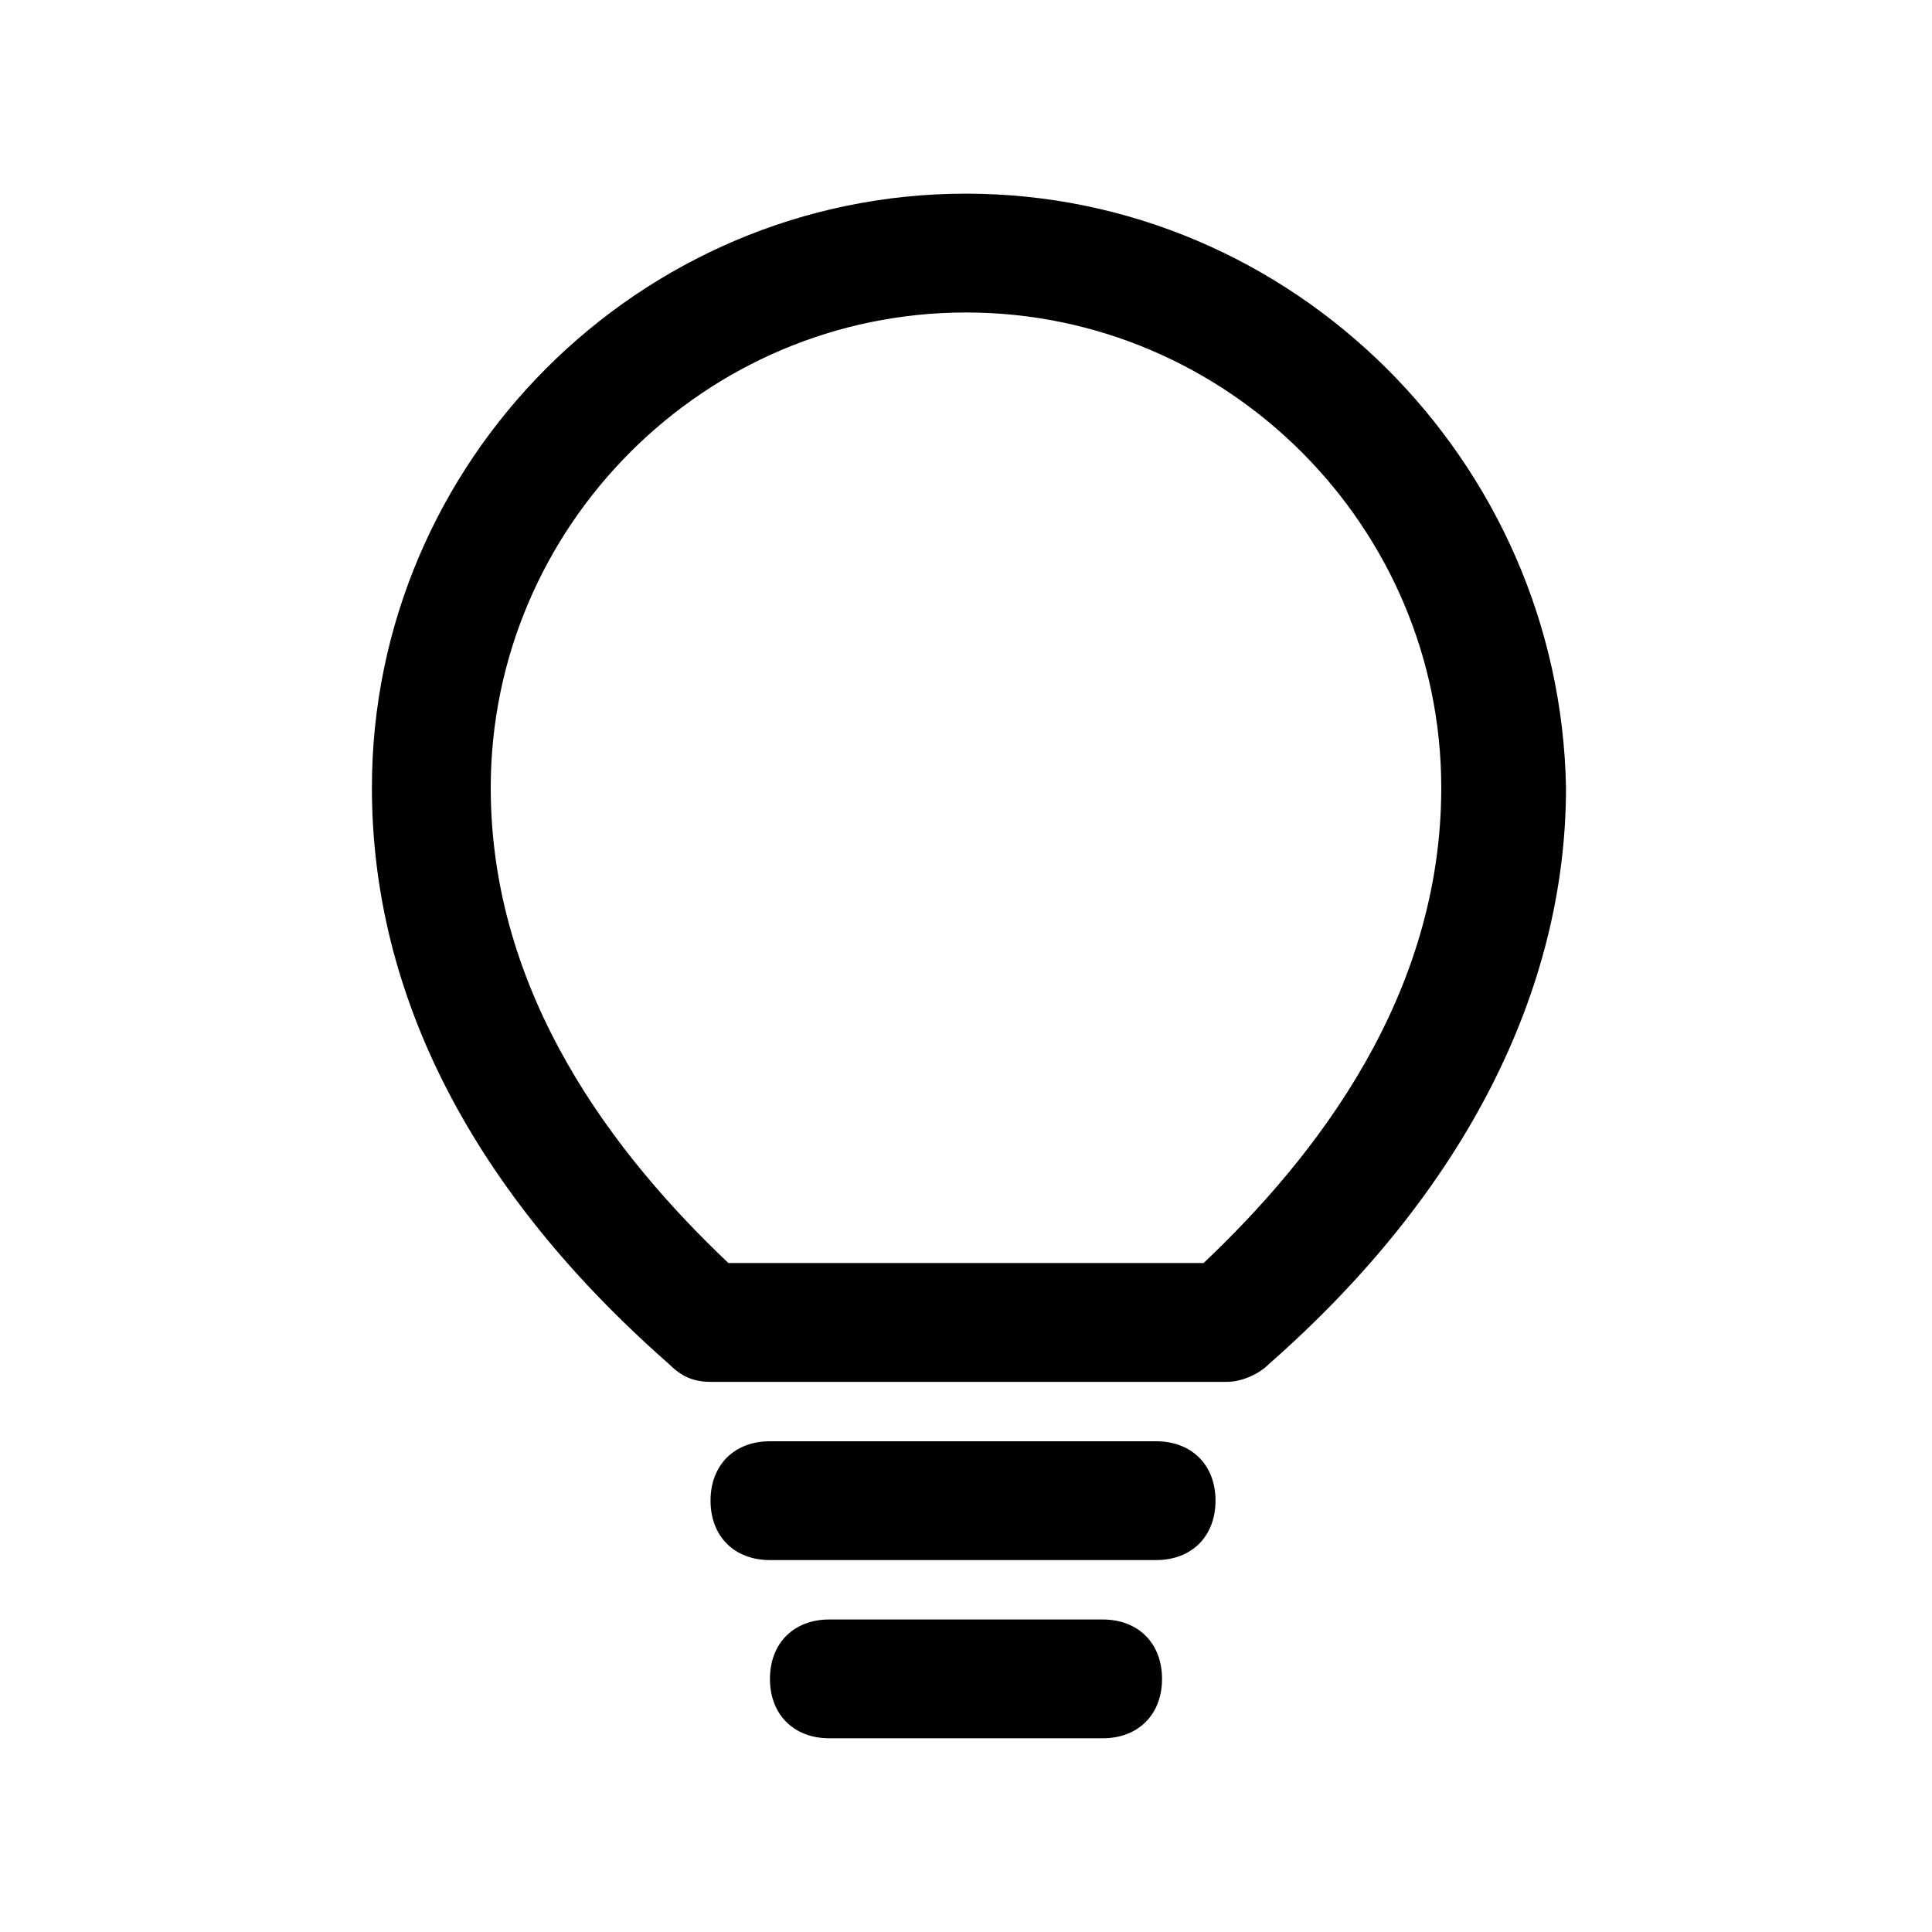
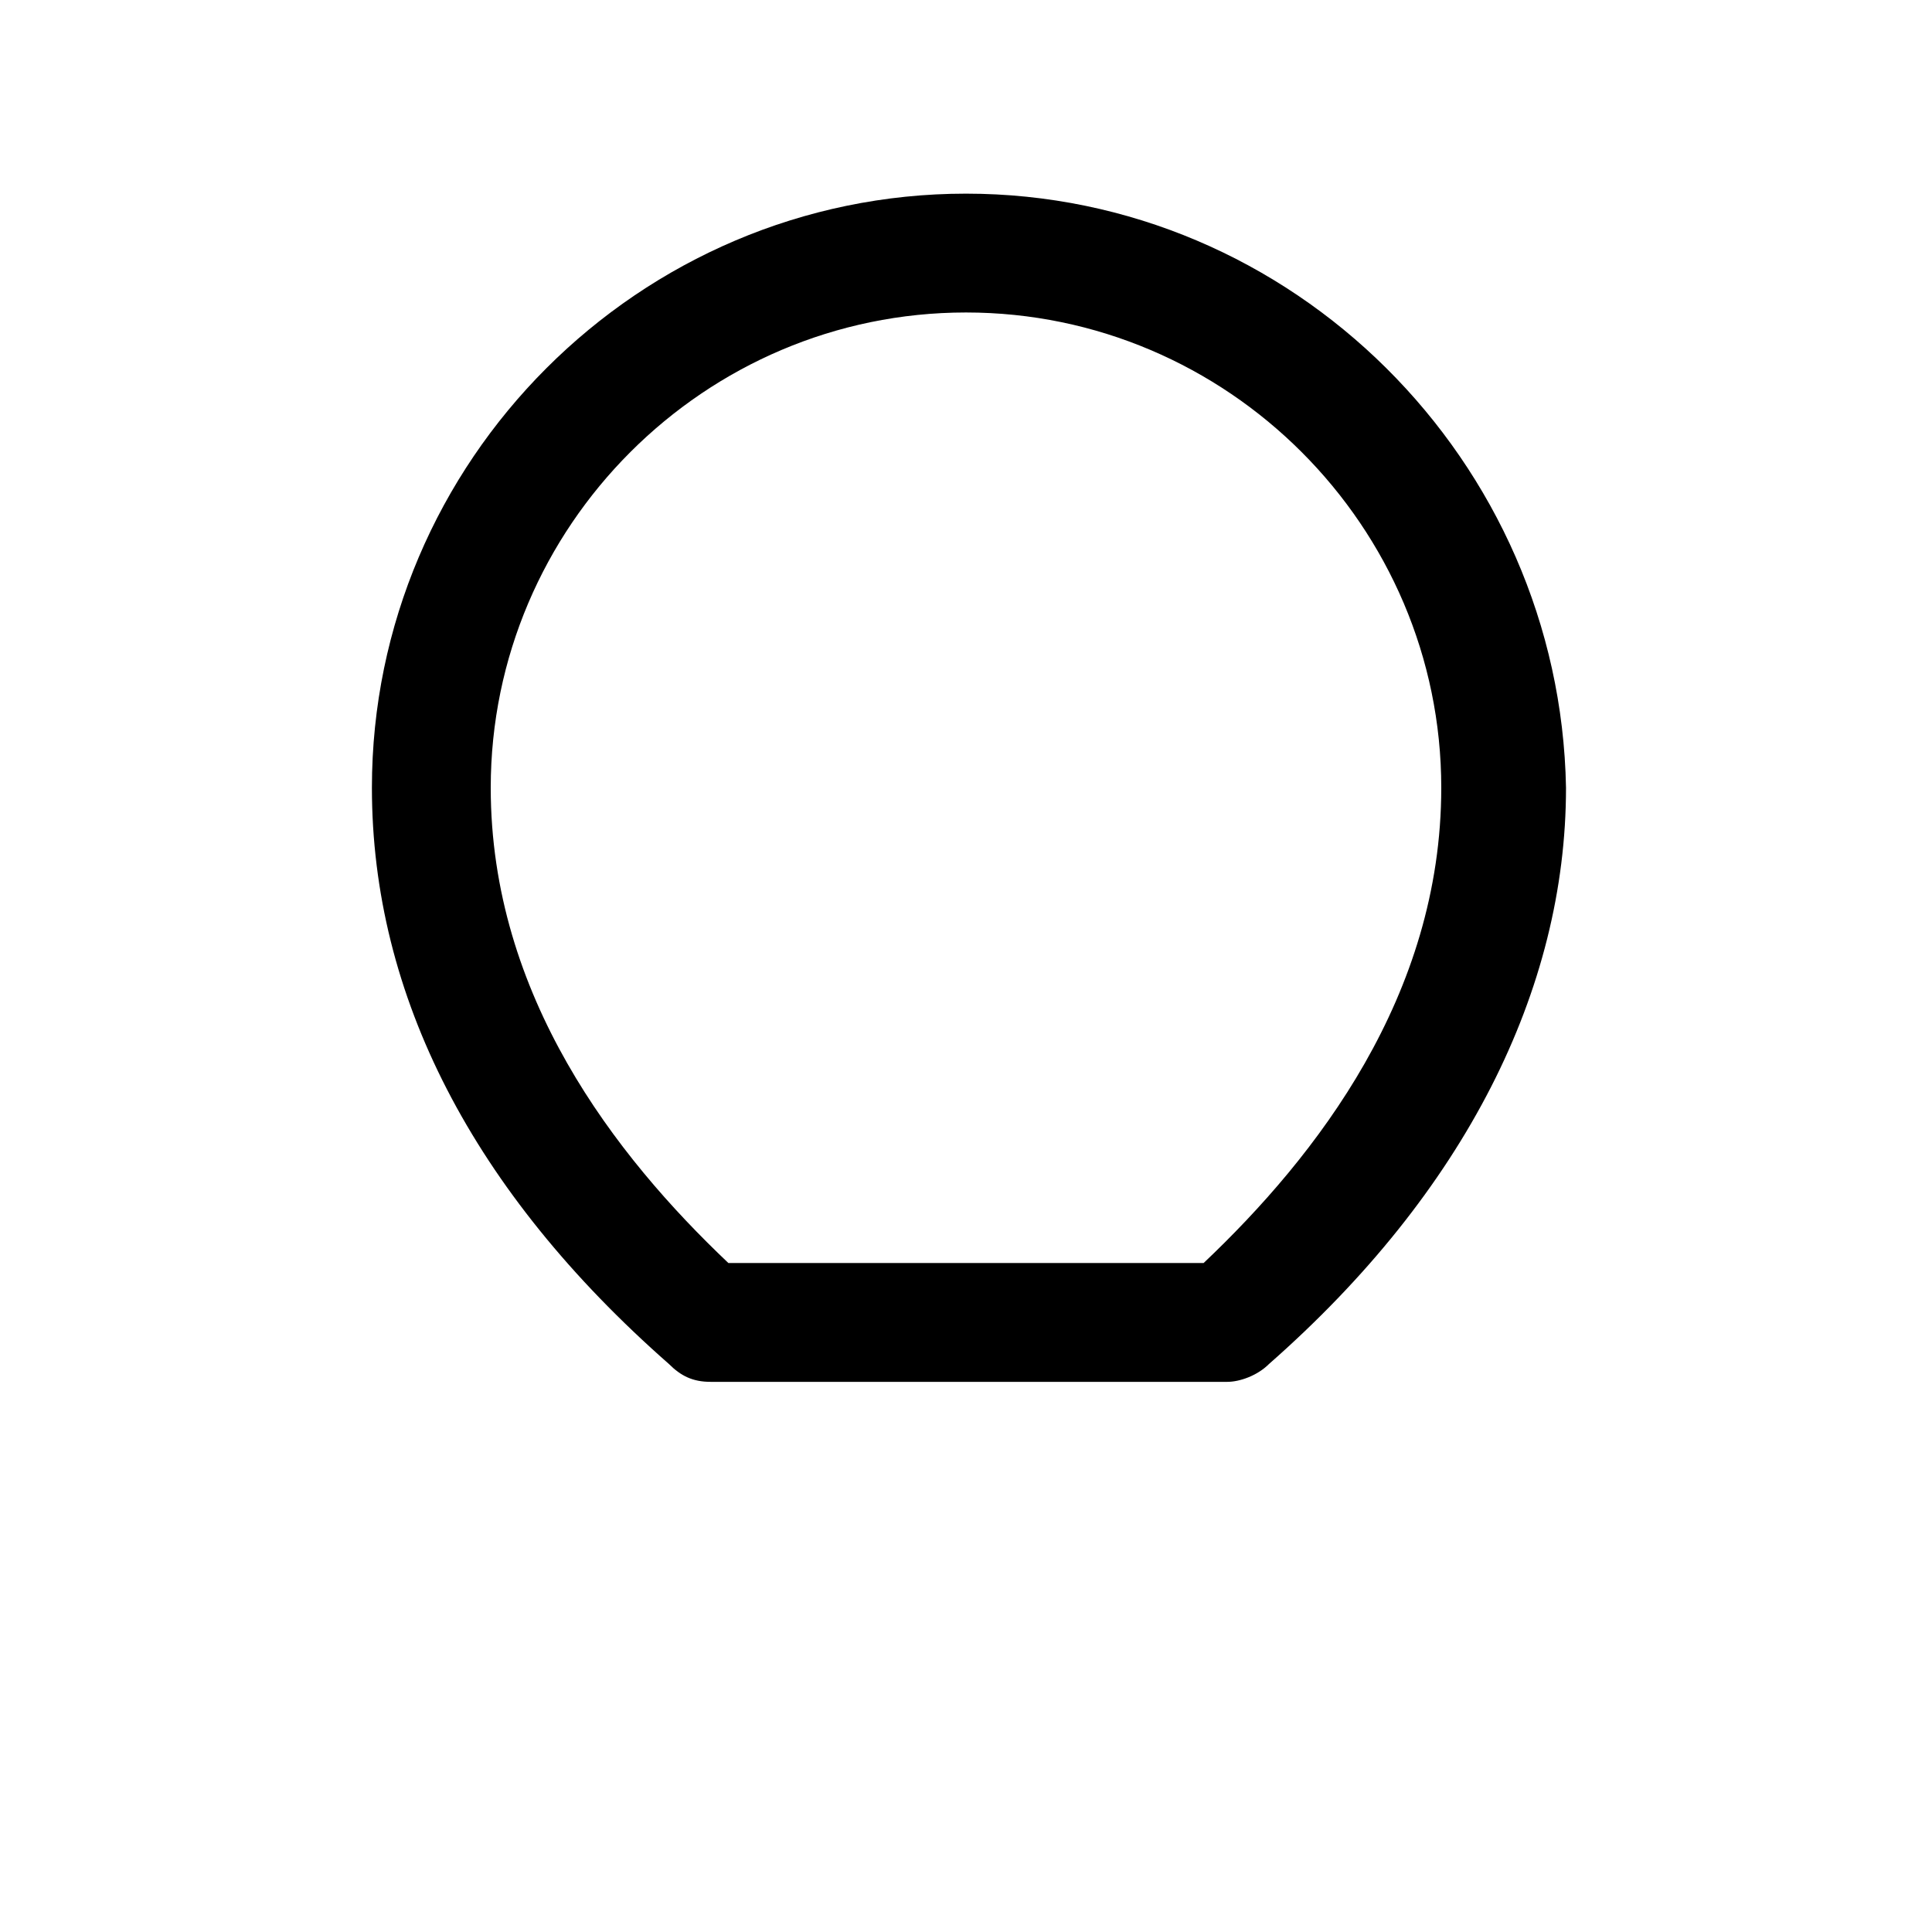
<svg xmlns="http://www.w3.org/2000/svg" fill="#000000" width="800px" height="800px" version="1.1" viewBox="144 144 512 512">
  <g>
    <path d="m400 195.32c-86.594 0-157.44 70.852-157.44 157.44 0 55.105 26.766 107.06 78.719 152.72 3.148 3.148 6.297 4.723 11.02 4.723h136.97c3.148 0 7.871-1.574 11.02-4.723 51.957-45.656 78.719-99.188 78.719-152.72-1.57-86.59-72.418-157.44-159.01-157.44zm62.977 283.39h-125.95c-29.914-28.34-62.977-70.848-62.977-125.95 0-69.273 56.68-125.95 125.95-125.95s125.95 56.68 125.95 125.95c-0.004 55.105-33.066 97.613-62.977 125.95z" />
-     <path d="m450.38 525.95h-102.34c-9.445 0-15.742 6.297-15.742 15.742 0 9.445 6.297 15.742 15.742 15.742h102.34c9.445 0 15.742-6.297 15.742-15.742 0.004-9.441-6.297-15.742-15.742-15.742z" />
-     <path d="m436.21 573.18h-72.422c-9.445 0-15.742 6.297-15.742 15.742 0 9.445 6.297 15.742 15.742 15.742h72.422c9.445 0 15.742-6.297 15.742-15.742 0-9.445-6.297-15.742-15.742-15.742z" />
  </g>
</svg>